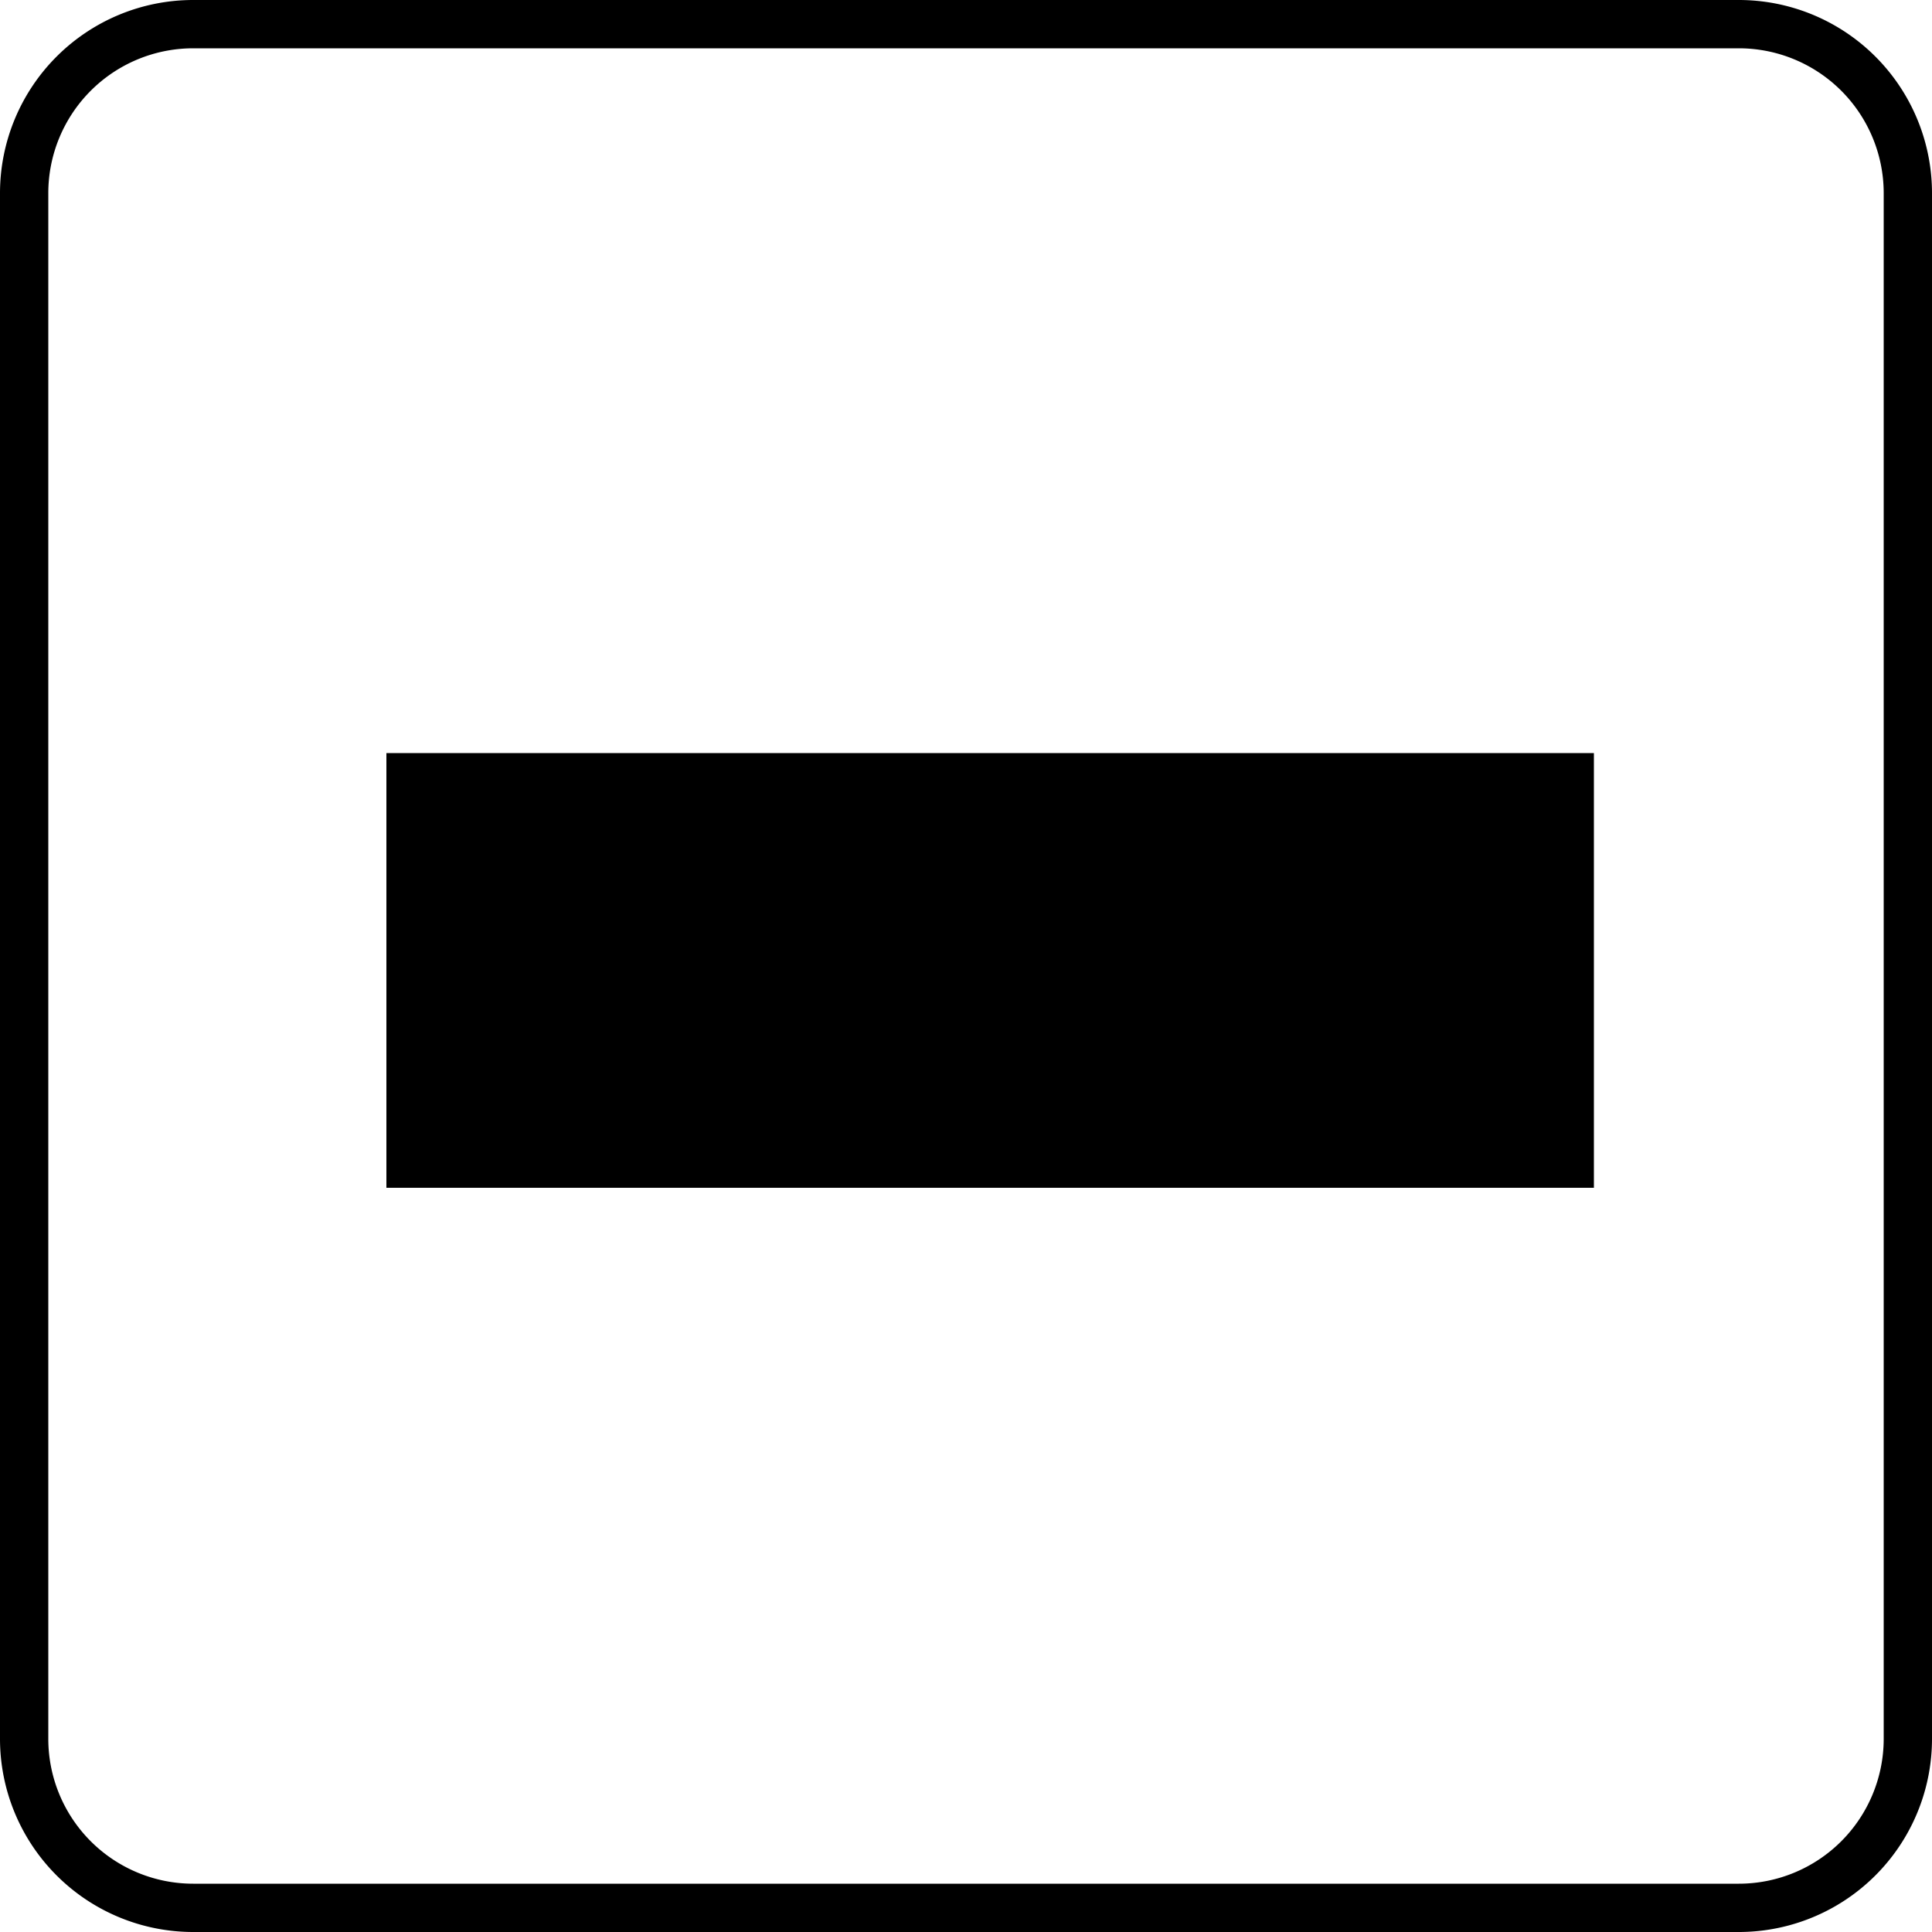
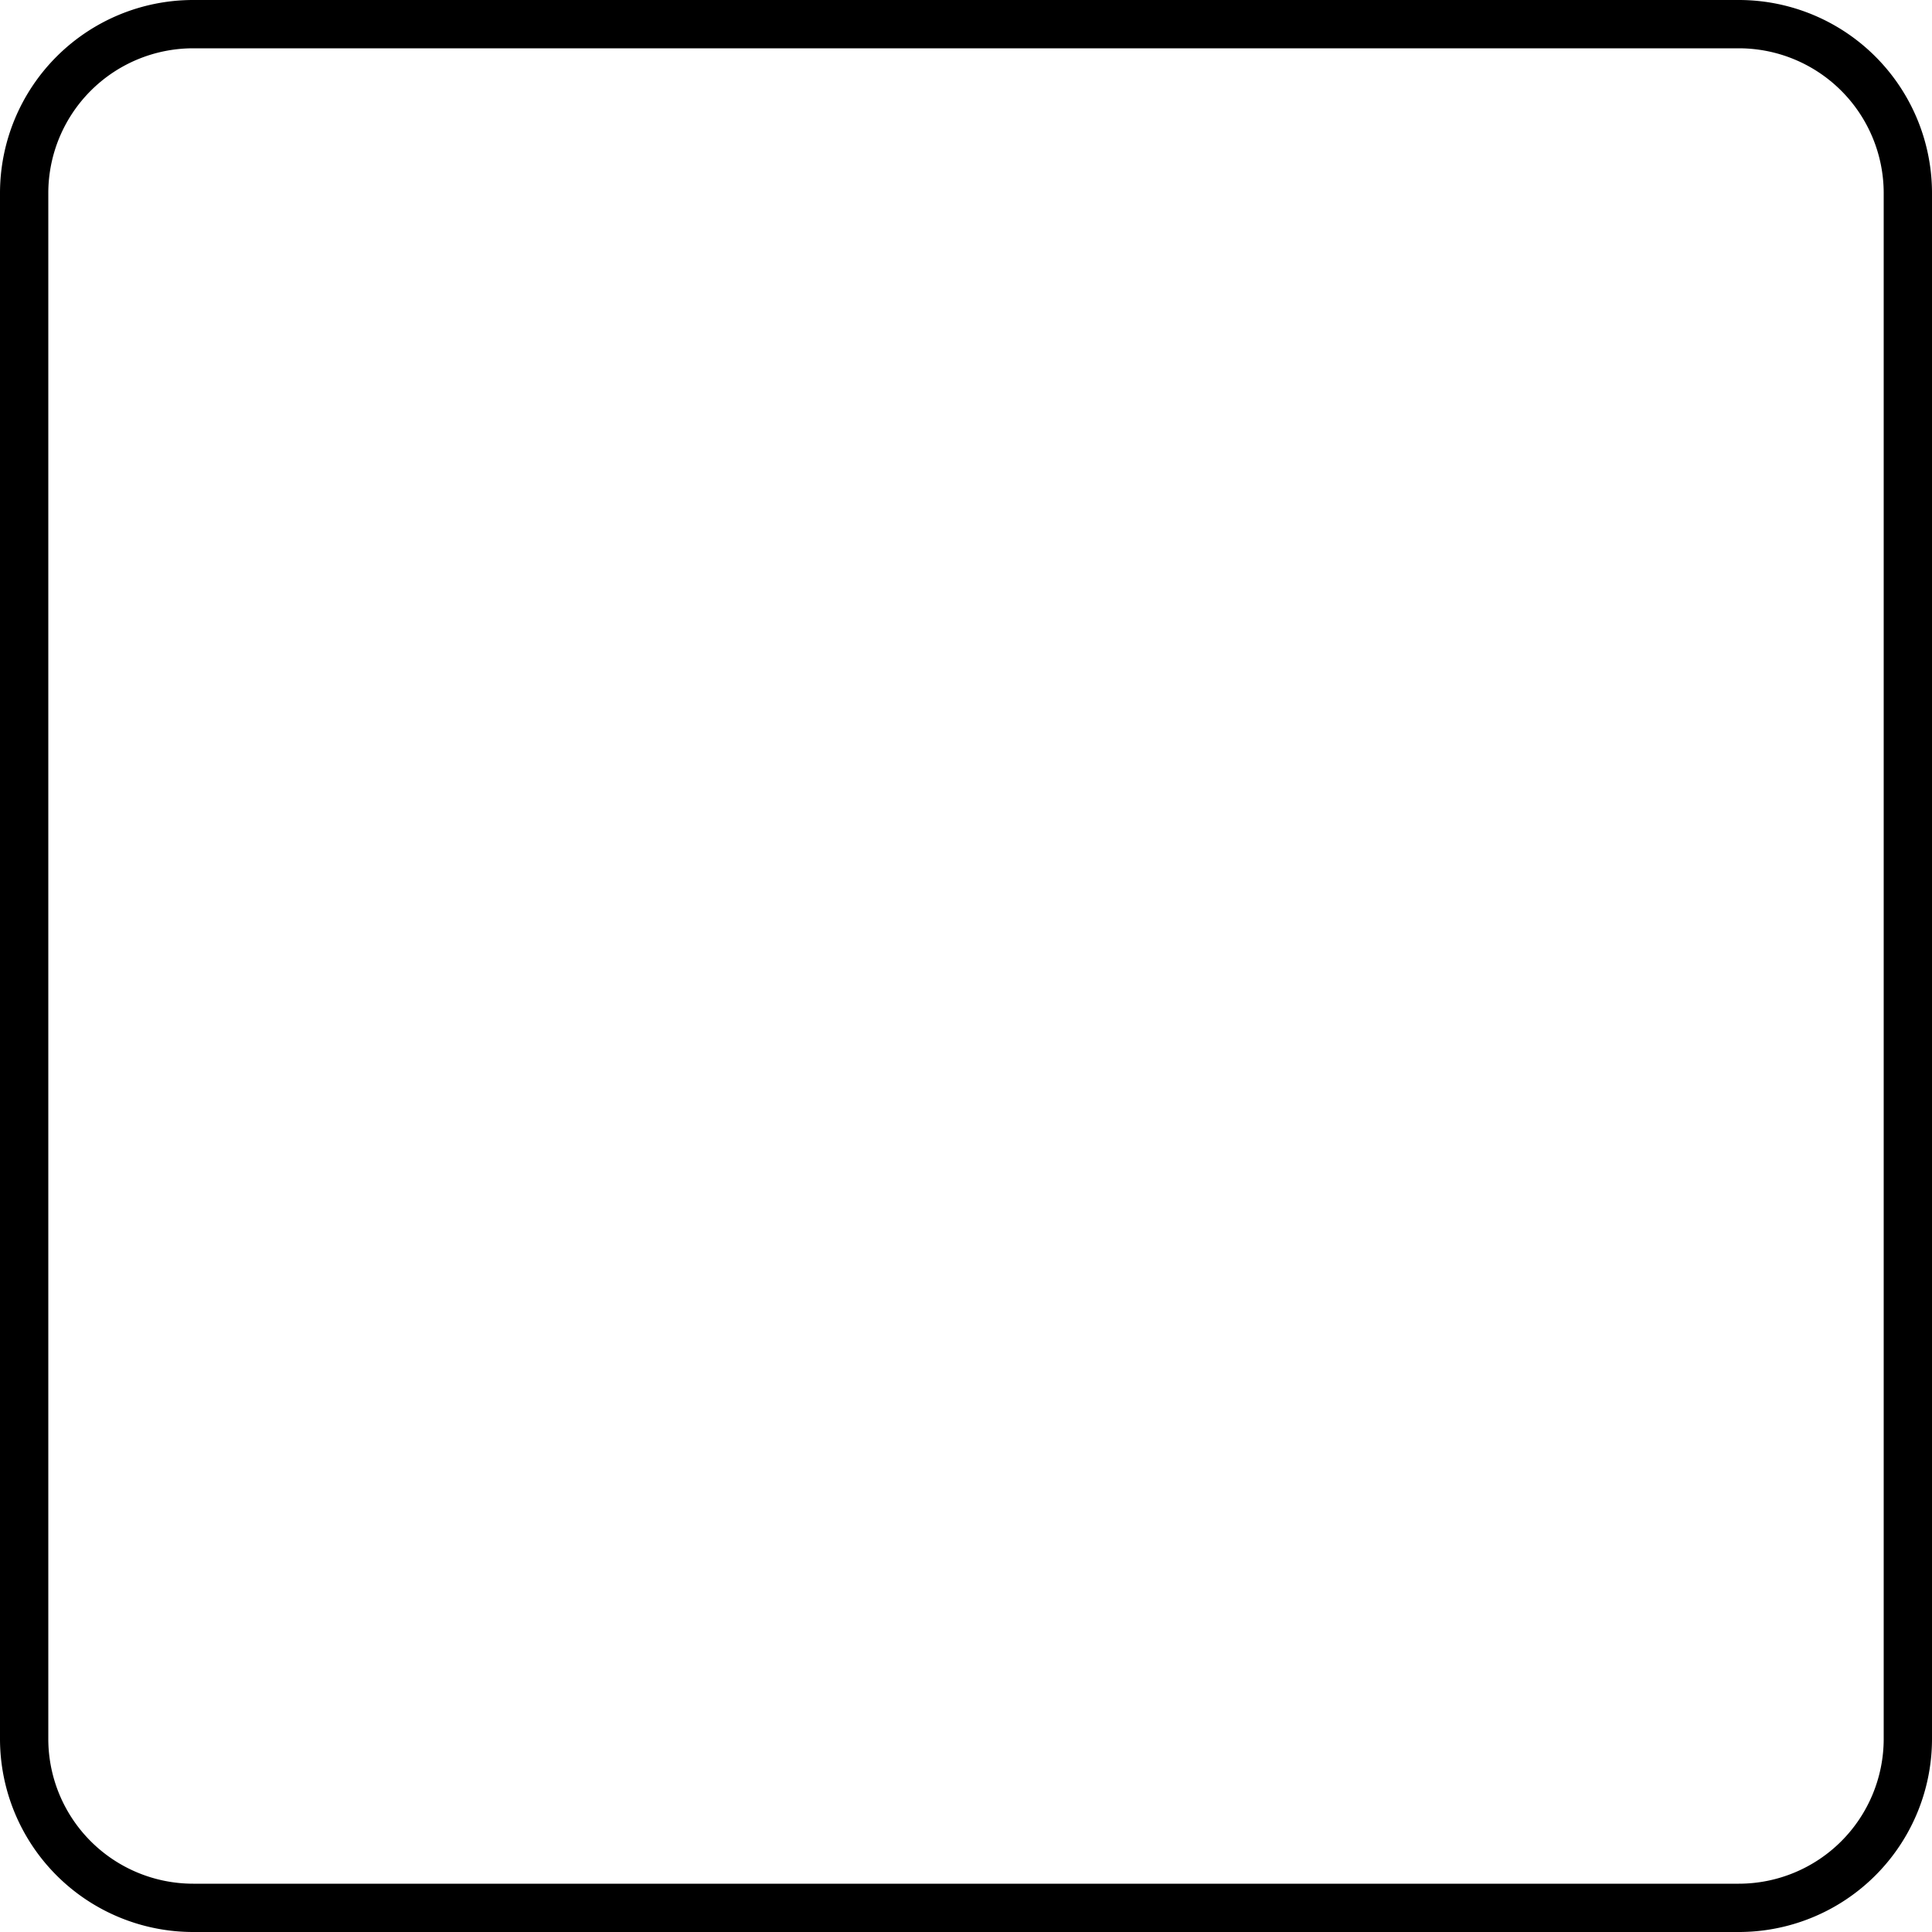
<svg xmlns="http://www.w3.org/2000/svg" width="40" height="40" viewBox="0 0 40 40">
  <g transform="translate(-1476 -1453)">
-     <rect width="25" height="9" transform="translate(1484 1468.592)" />
    <path d="M4,1A3,3,0,0,0,1,4V36a3,3,0,0,0,3,3H36a3,3,0,0,0,3-3V4a3,3,0,0,0-3-3H4M4,0H36a4,4,0,0,1,4,4V36a4,4,0,0,1-4,4H4a4,4,0,0,1-4-4V4A4,4,0,0,1,4,0Z" transform="translate(1476 1453)" />
  </g>
</svg>